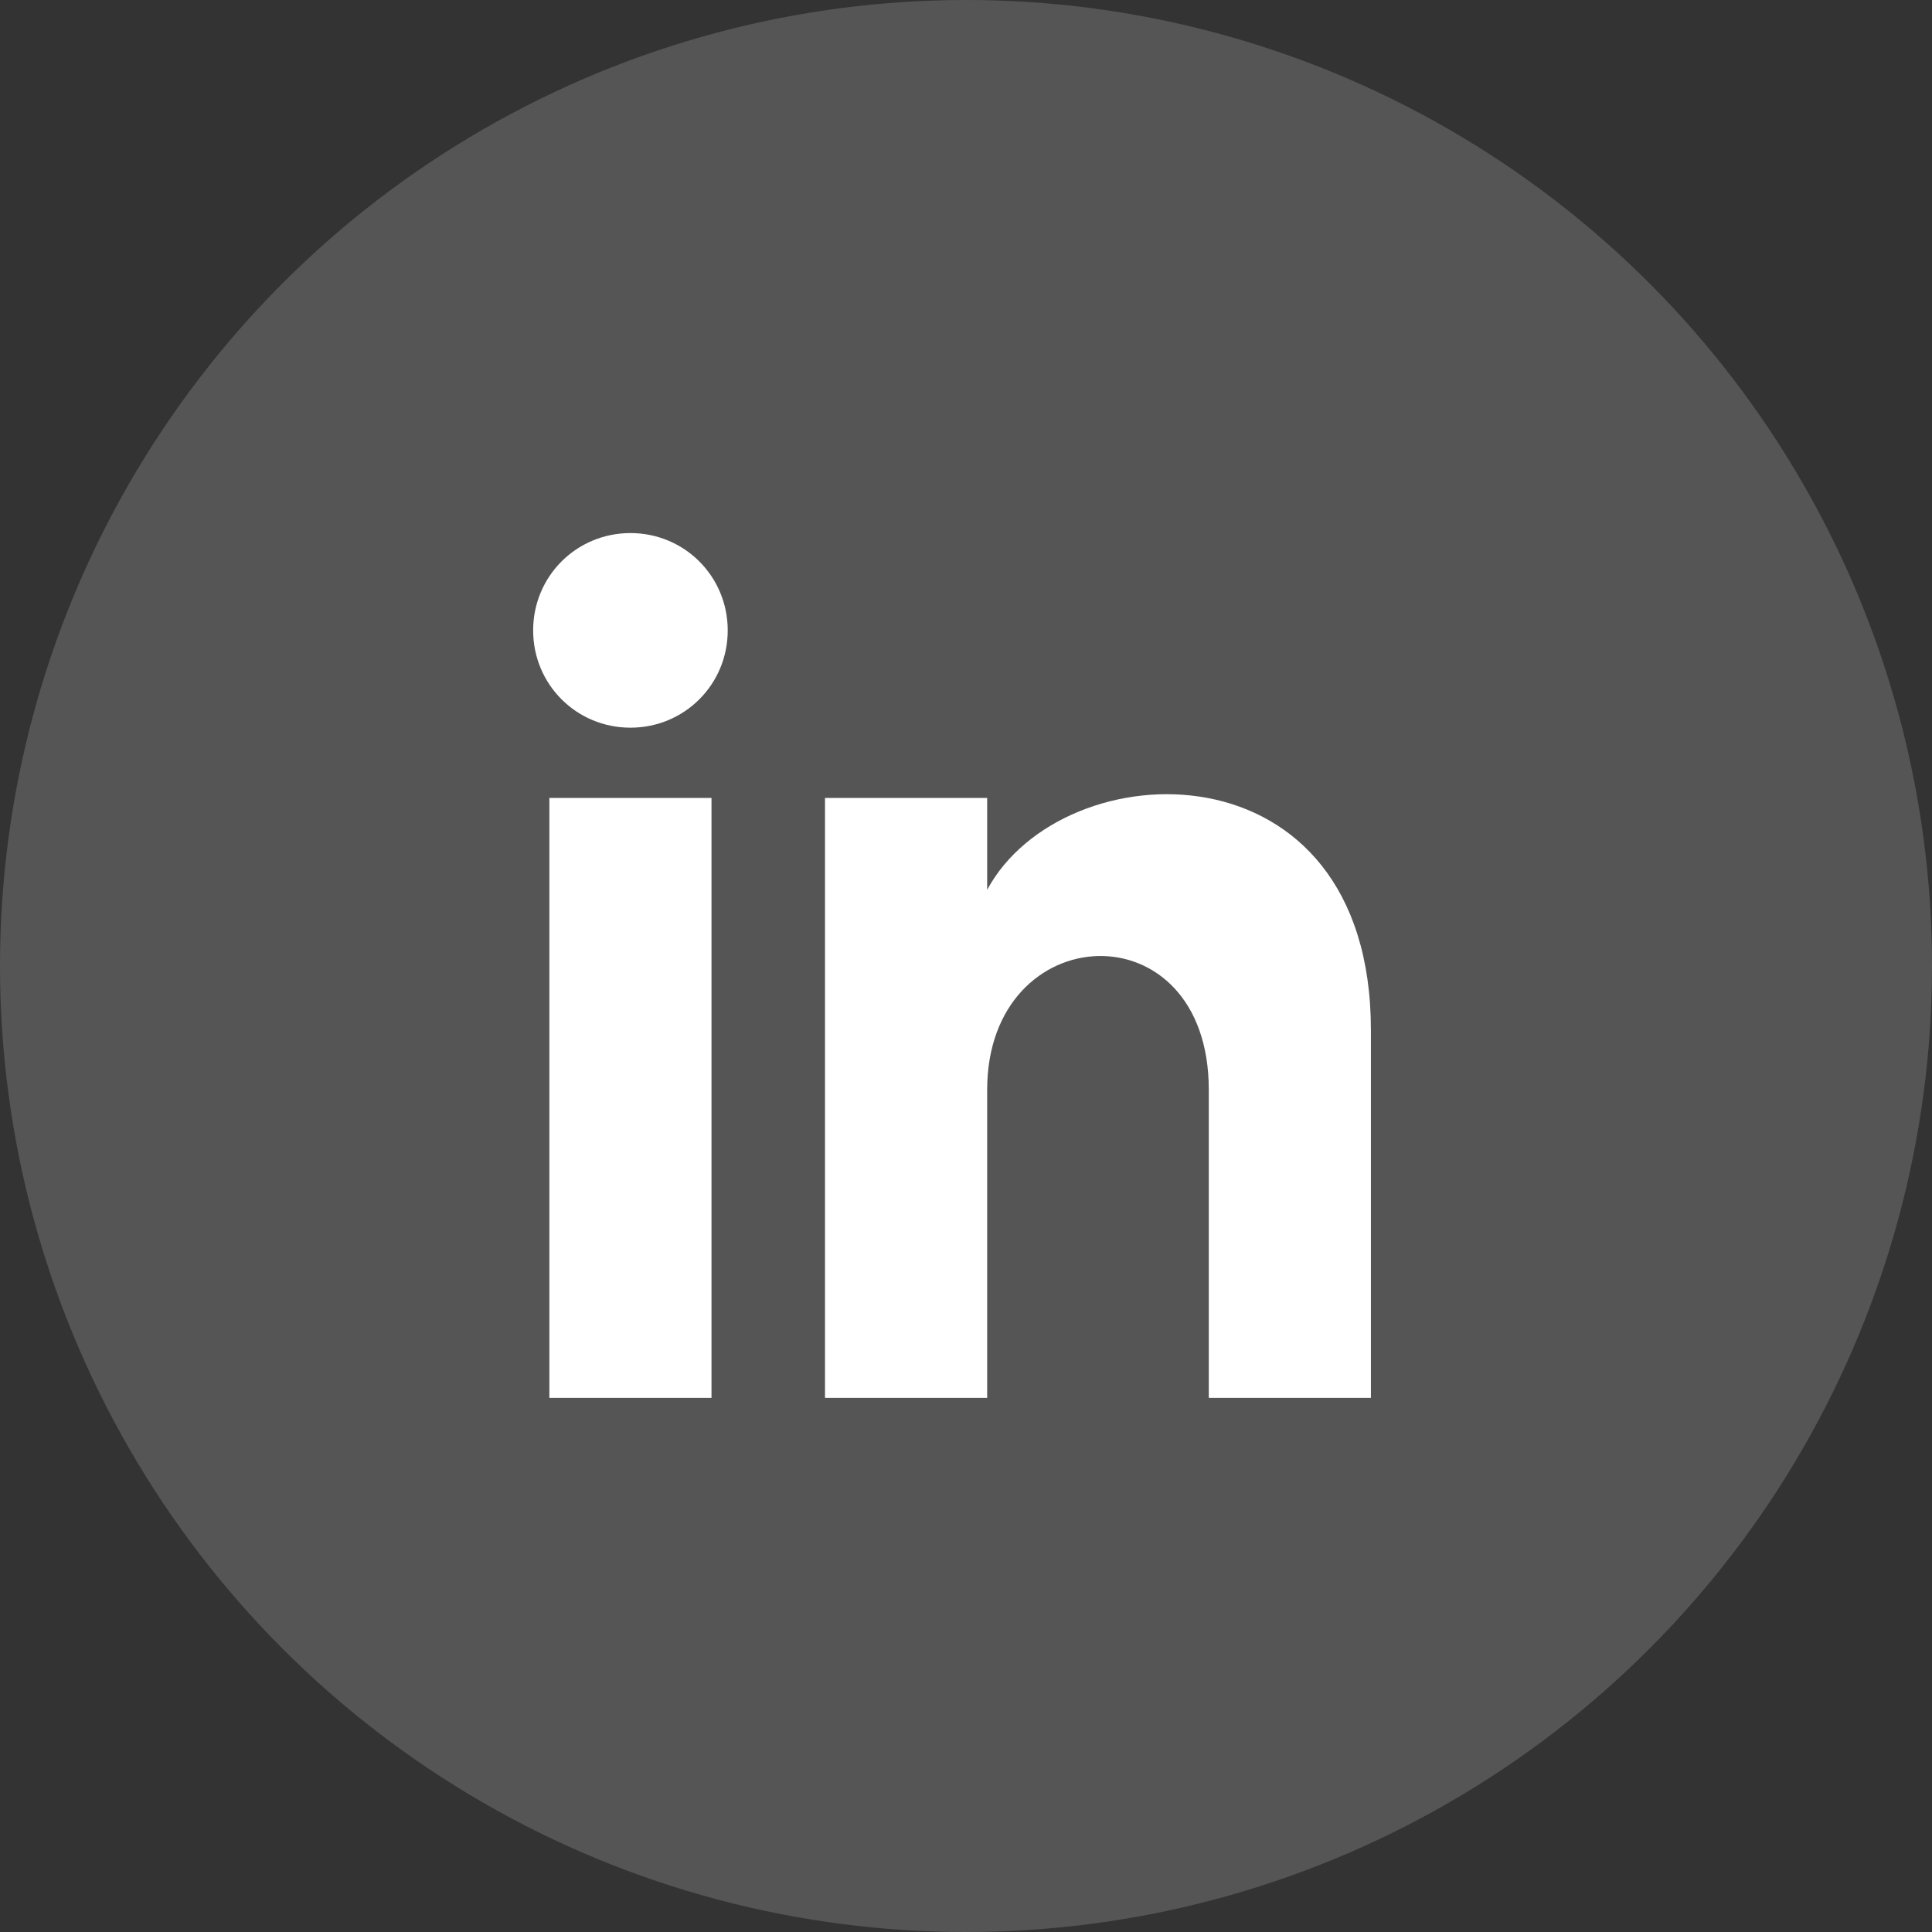
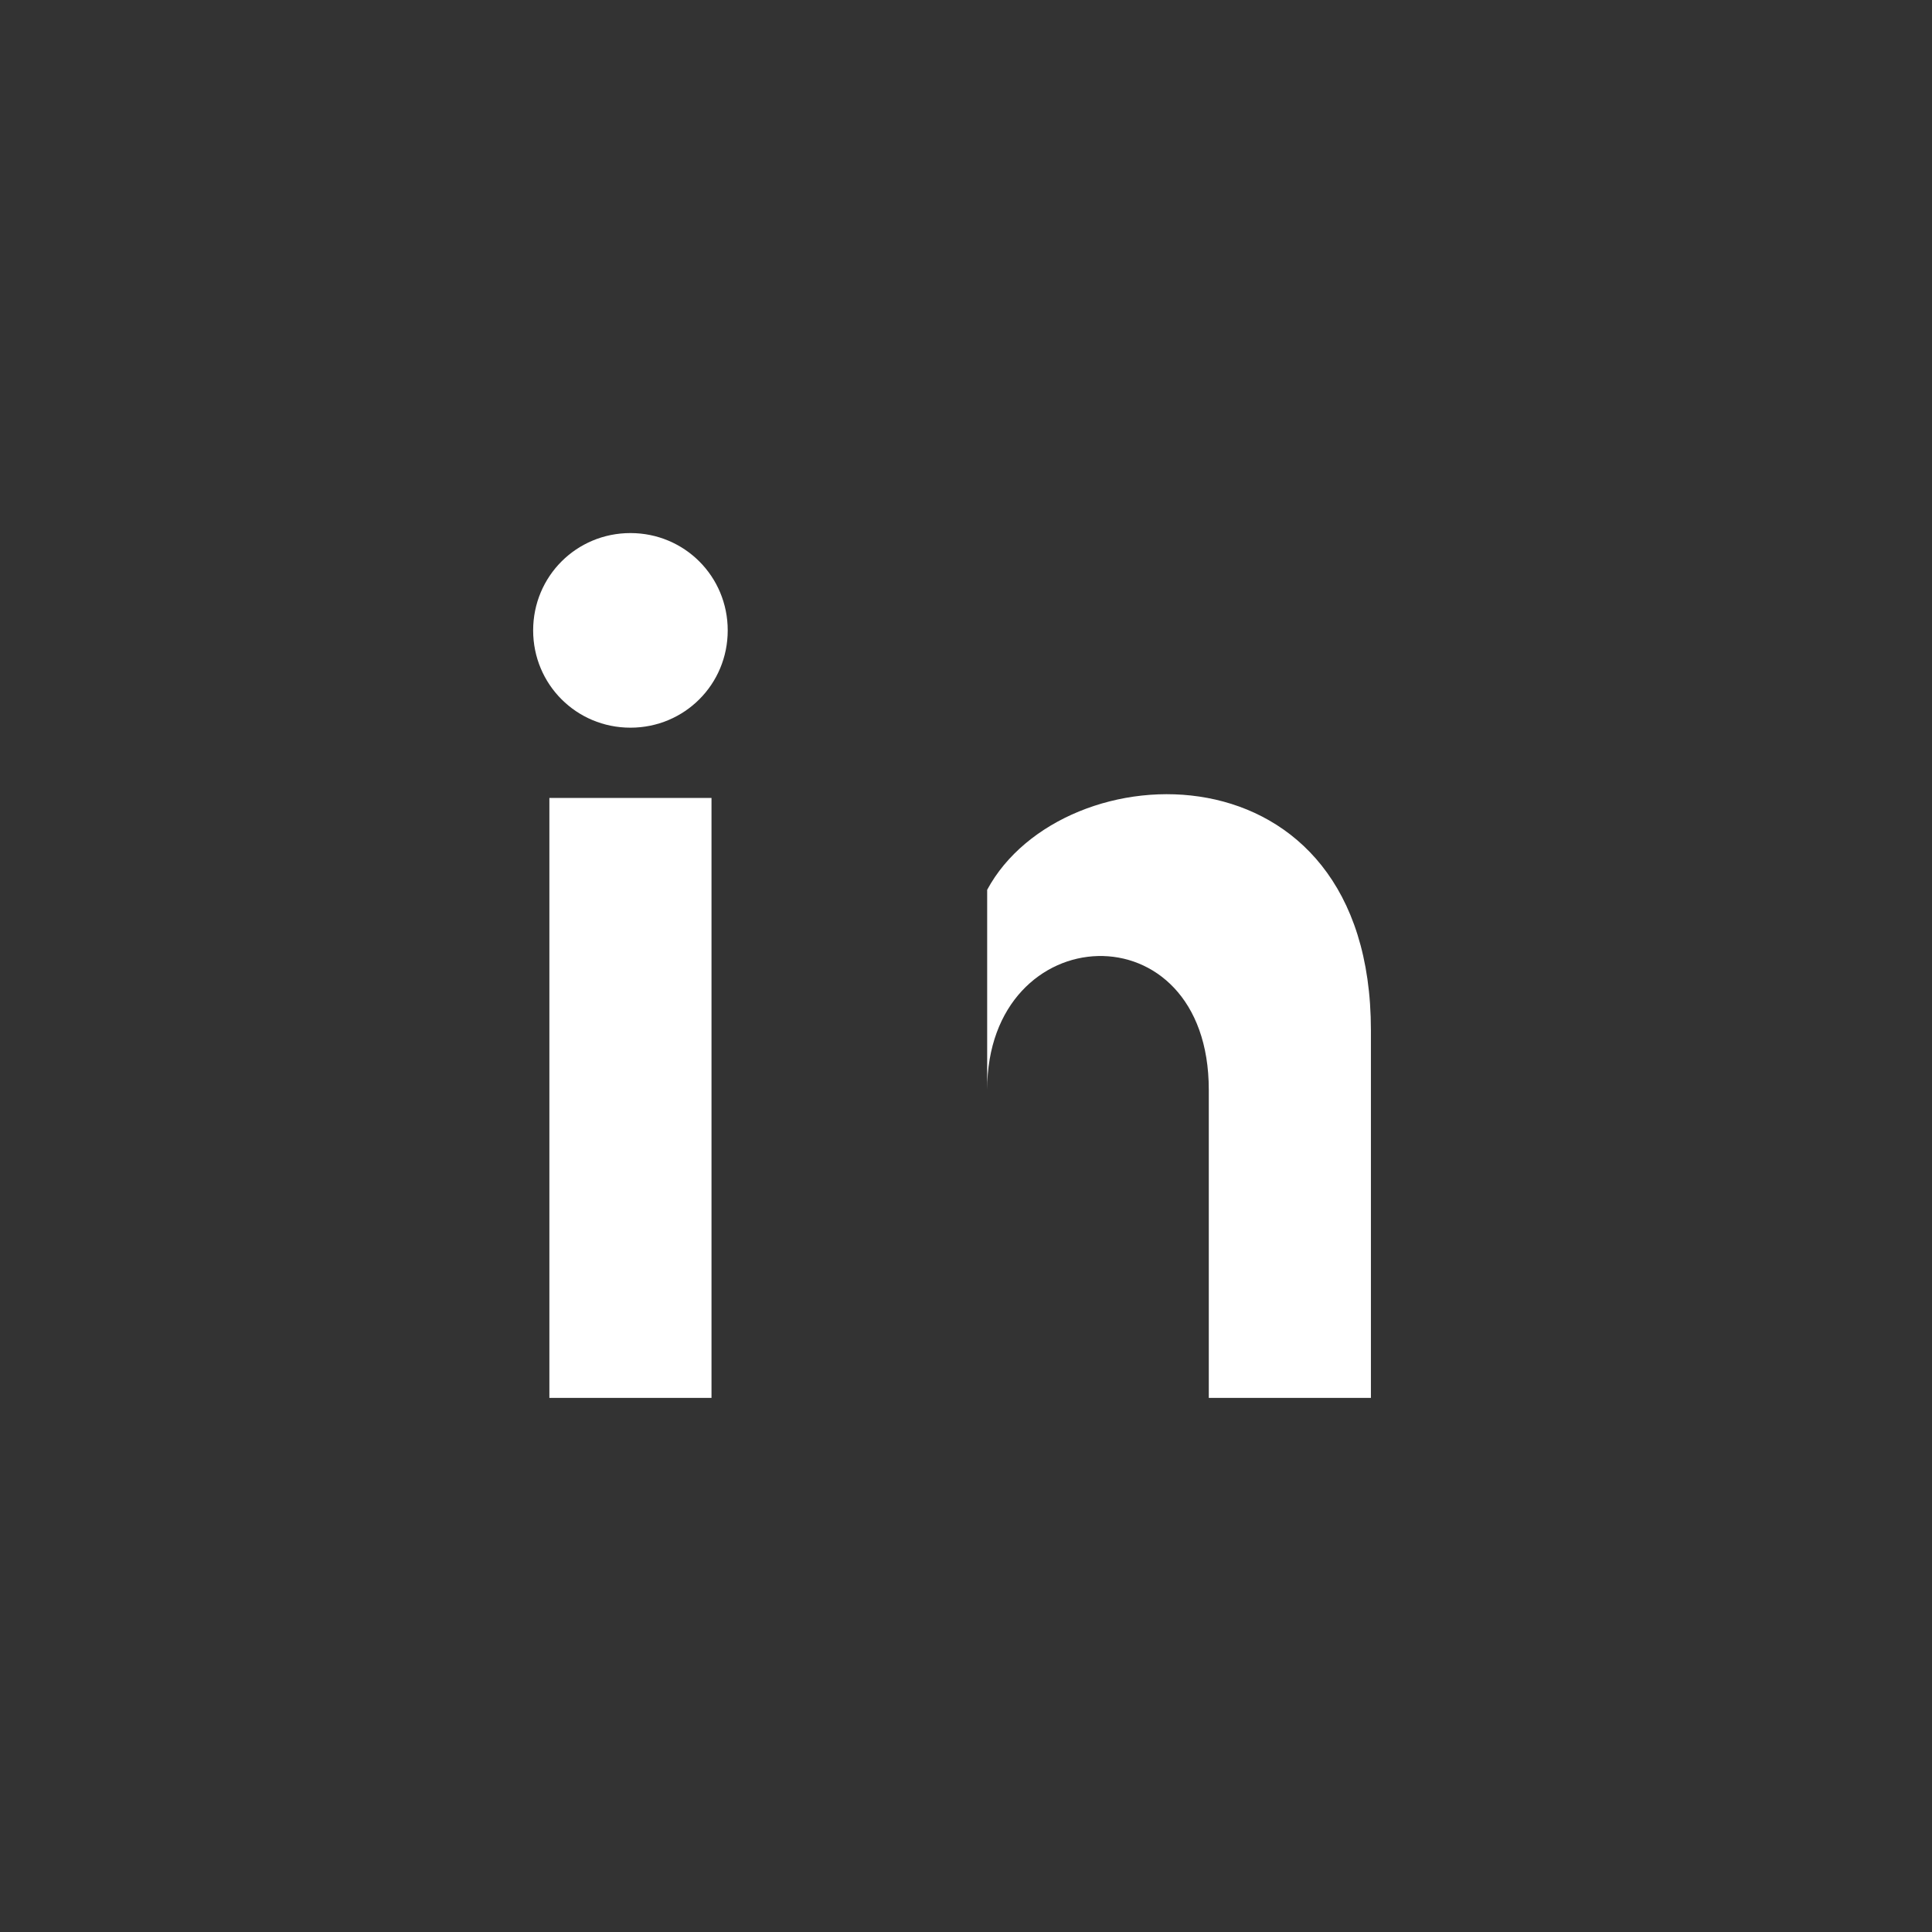
<svg xmlns="http://www.w3.org/2000/svg" width="48" height="48" viewBox="0 0 48 48" fill="none">
  <rect x="0" y="0" width="48" height="48" fill="#333333" stroke="none" />
-   <circle opacity="0.235" cx="24" cy="24" r="24" fill="#C5C5C5" />
-   <path d="M13.649 34.73H17.677V19.824H13.649V34.73ZM15.663 13.244C14.32 13.244 13.246 14.319 13.246 15.662C13.246 17.004 14.32 18.079 15.663 18.079C17.006 18.079 18.08 17.004 18.08 15.662C18.08 14.319 17.006 13.244 15.663 13.244ZM24.526 22.107V19.824H20.497V34.73H24.526V27.076C24.526 22.779 30.032 22.51 30.032 27.076V34.73H34.06V25.598C34.06 18.347 26.406 18.616 24.526 22.107Z" fill="white" />
+   <path d="M13.649 34.73H17.677V19.824H13.649V34.73ZM15.663 13.244C14.32 13.244 13.246 14.319 13.246 15.662C13.246 17.004 14.32 18.079 15.663 18.079C17.006 18.079 18.08 17.004 18.08 15.662C18.08 14.319 17.006 13.244 15.663 13.244ZM24.526 22.107V19.824H20.497H24.526V27.076C24.526 22.779 30.032 22.51 30.032 27.076V34.73H34.06V25.598C34.06 18.347 26.406 18.616 24.526 22.107Z" fill="white" />
</svg>